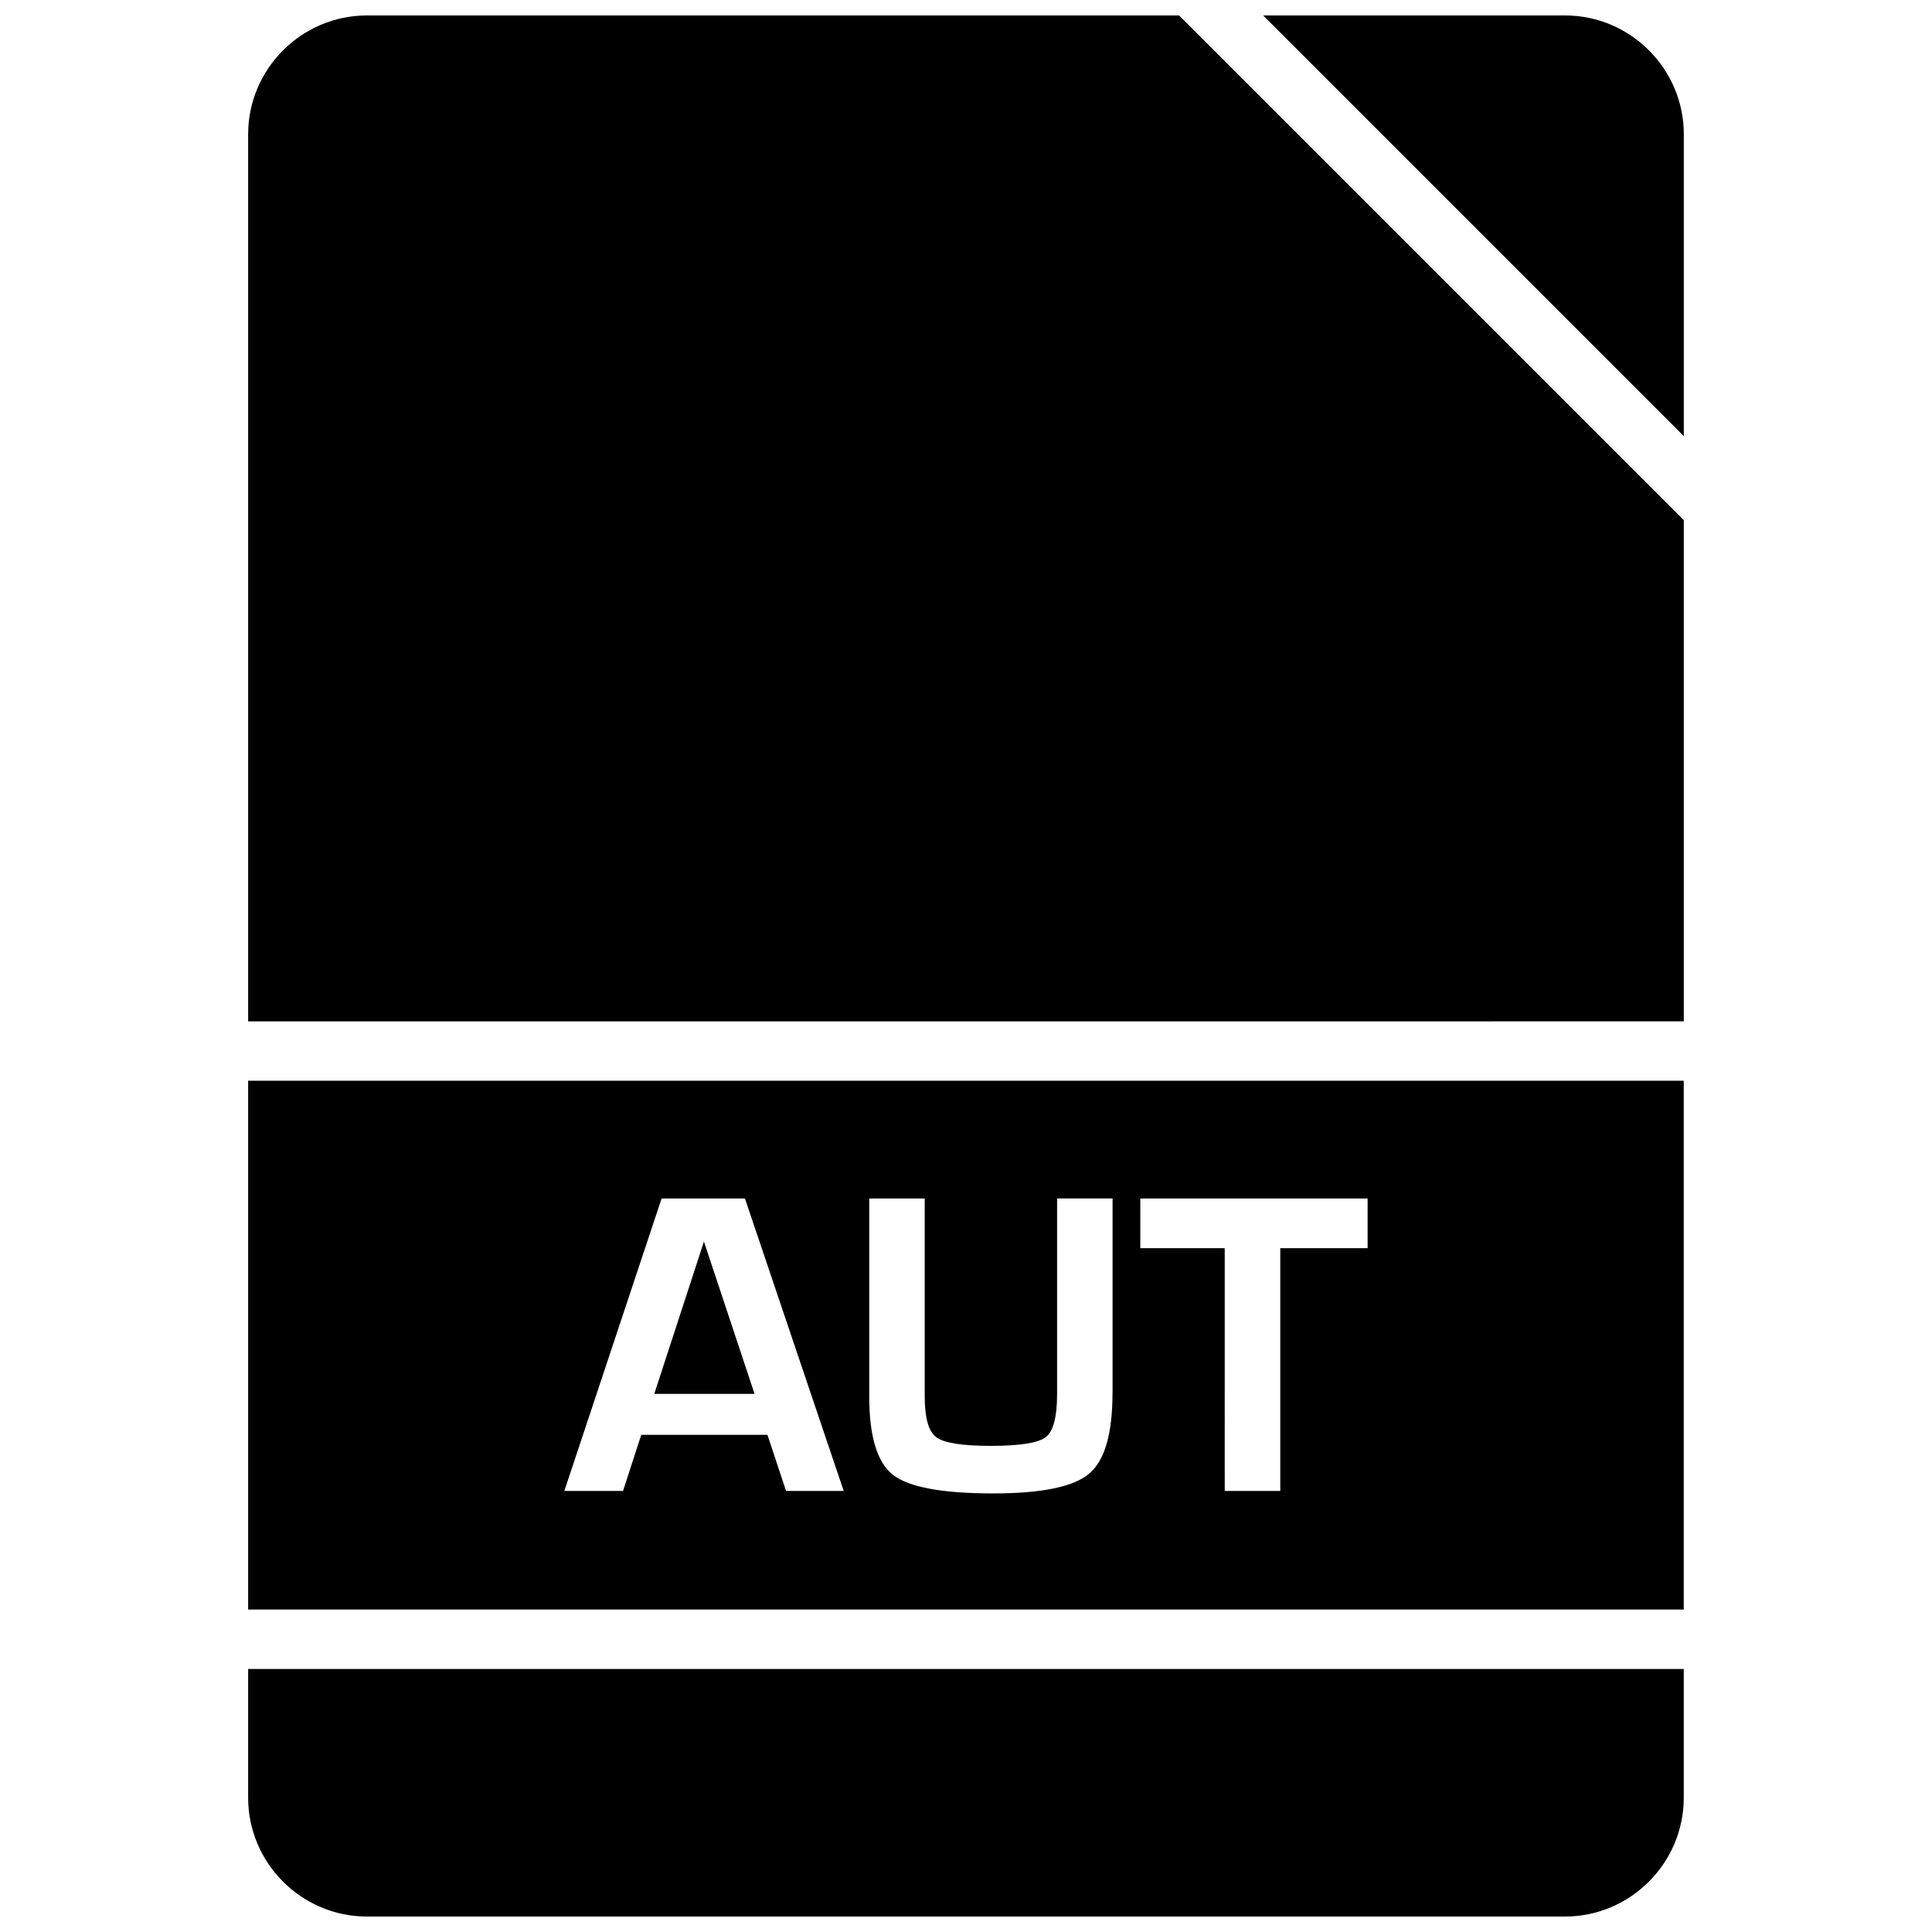
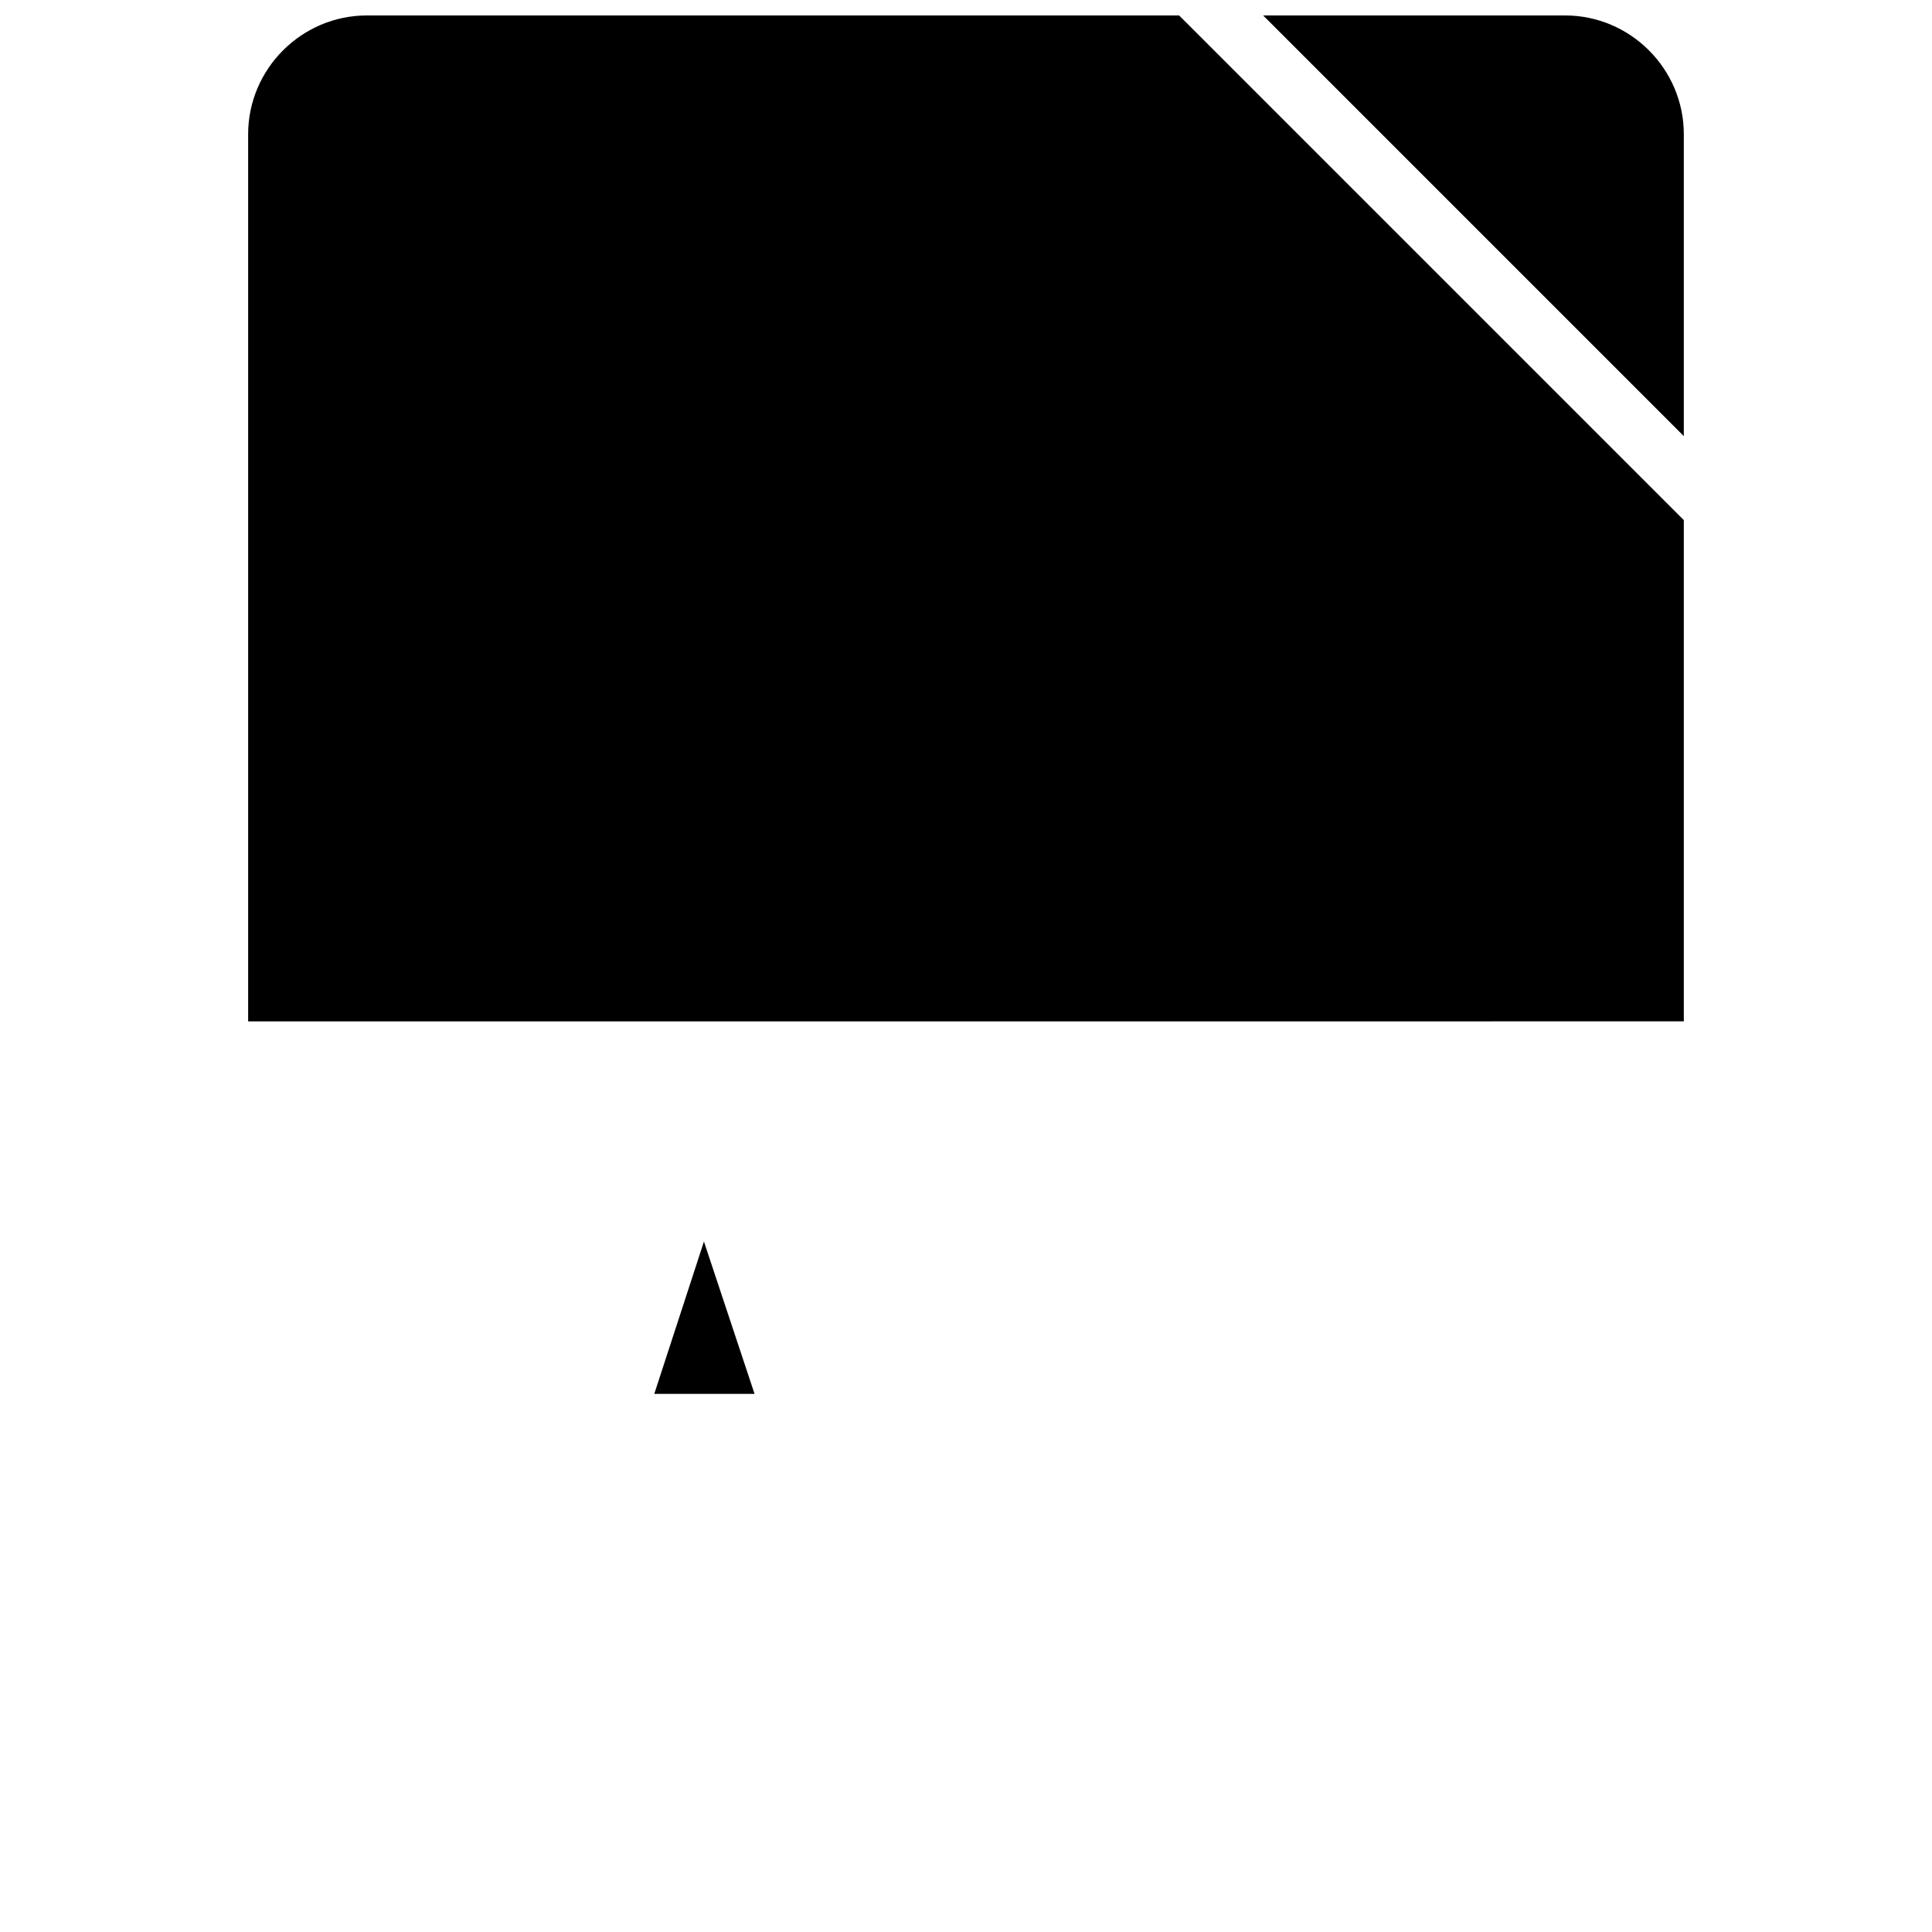
<svg xmlns="http://www.w3.org/2000/svg" width="800px" height="800px" version="1.1" viewBox="144 144 512 512">
  <defs>
    <clipPath id="c">
      <path d="m478 148.09h113v111.91h-113z" />
    </clipPath>
    <clipPath id="b">
      <path d="m209 148.09h382v266.91h-382z" />
    </clipPath>
    <clipPath id="a">
-       <path d="m209 586h382v65.902h-382z" />
-     </clipPath>
+       </clipPath>
  </defs>
  <g clip-path="url(#c)">
    <path d="m590.23 179.58c0-17.32-14.168-31.488-31.488-31.488h-79.996l111.48 111.48z" />
  </g>
  <g clip-path="url(#b)">
    <path d="m590.23 414.67v-132.83l-131.59-131.59-2.172-2.156h-215.22c-17.32 0-31.488 14.168-31.488 31.488v235.09z" />
  </g>
  <g clip-path="url(#a)">
    <path d="m209.76 586.3v34.117c0 17.32 14.168 31.488 31.488 31.488h317.48c17.32 0 31.488-14.168 31.488-31.488v-34.117z" />
  </g>
-   <path d="m209.76 430.41v140.14h380.45v-140.14zm142.55 108.7-4.93-14.863h-33.441l-4.832 14.863h-15.551l25.773-77.492h22.09l26.168 77.492zm86.516-25.961c0 10.801-2.062 17.934-6.219 21.41-4.141 3.481-12.609 5.211-25.395 5.211-13.508 0-22.371-1.637-26.574-4.93-4.203-3.289-6.281-10.234-6.281-20.828v-52.395h14.703v52.395c0 5.715 1.008 9.336 3.055 10.863s6.863 2.297 14.422 2.297c7.762 0 12.641-0.789 14.625-2.332s2.977-5.352 2.977-11.414v-51.828h14.703v51.551zm67.621-38.371h-23.16v64.332h-14.719l-0.004-64.332h-22.371v-13.16h60.238v13.16z" />
  <path d="m317.39 513.39h26.574l-13.414-40.367z" />
</svg>